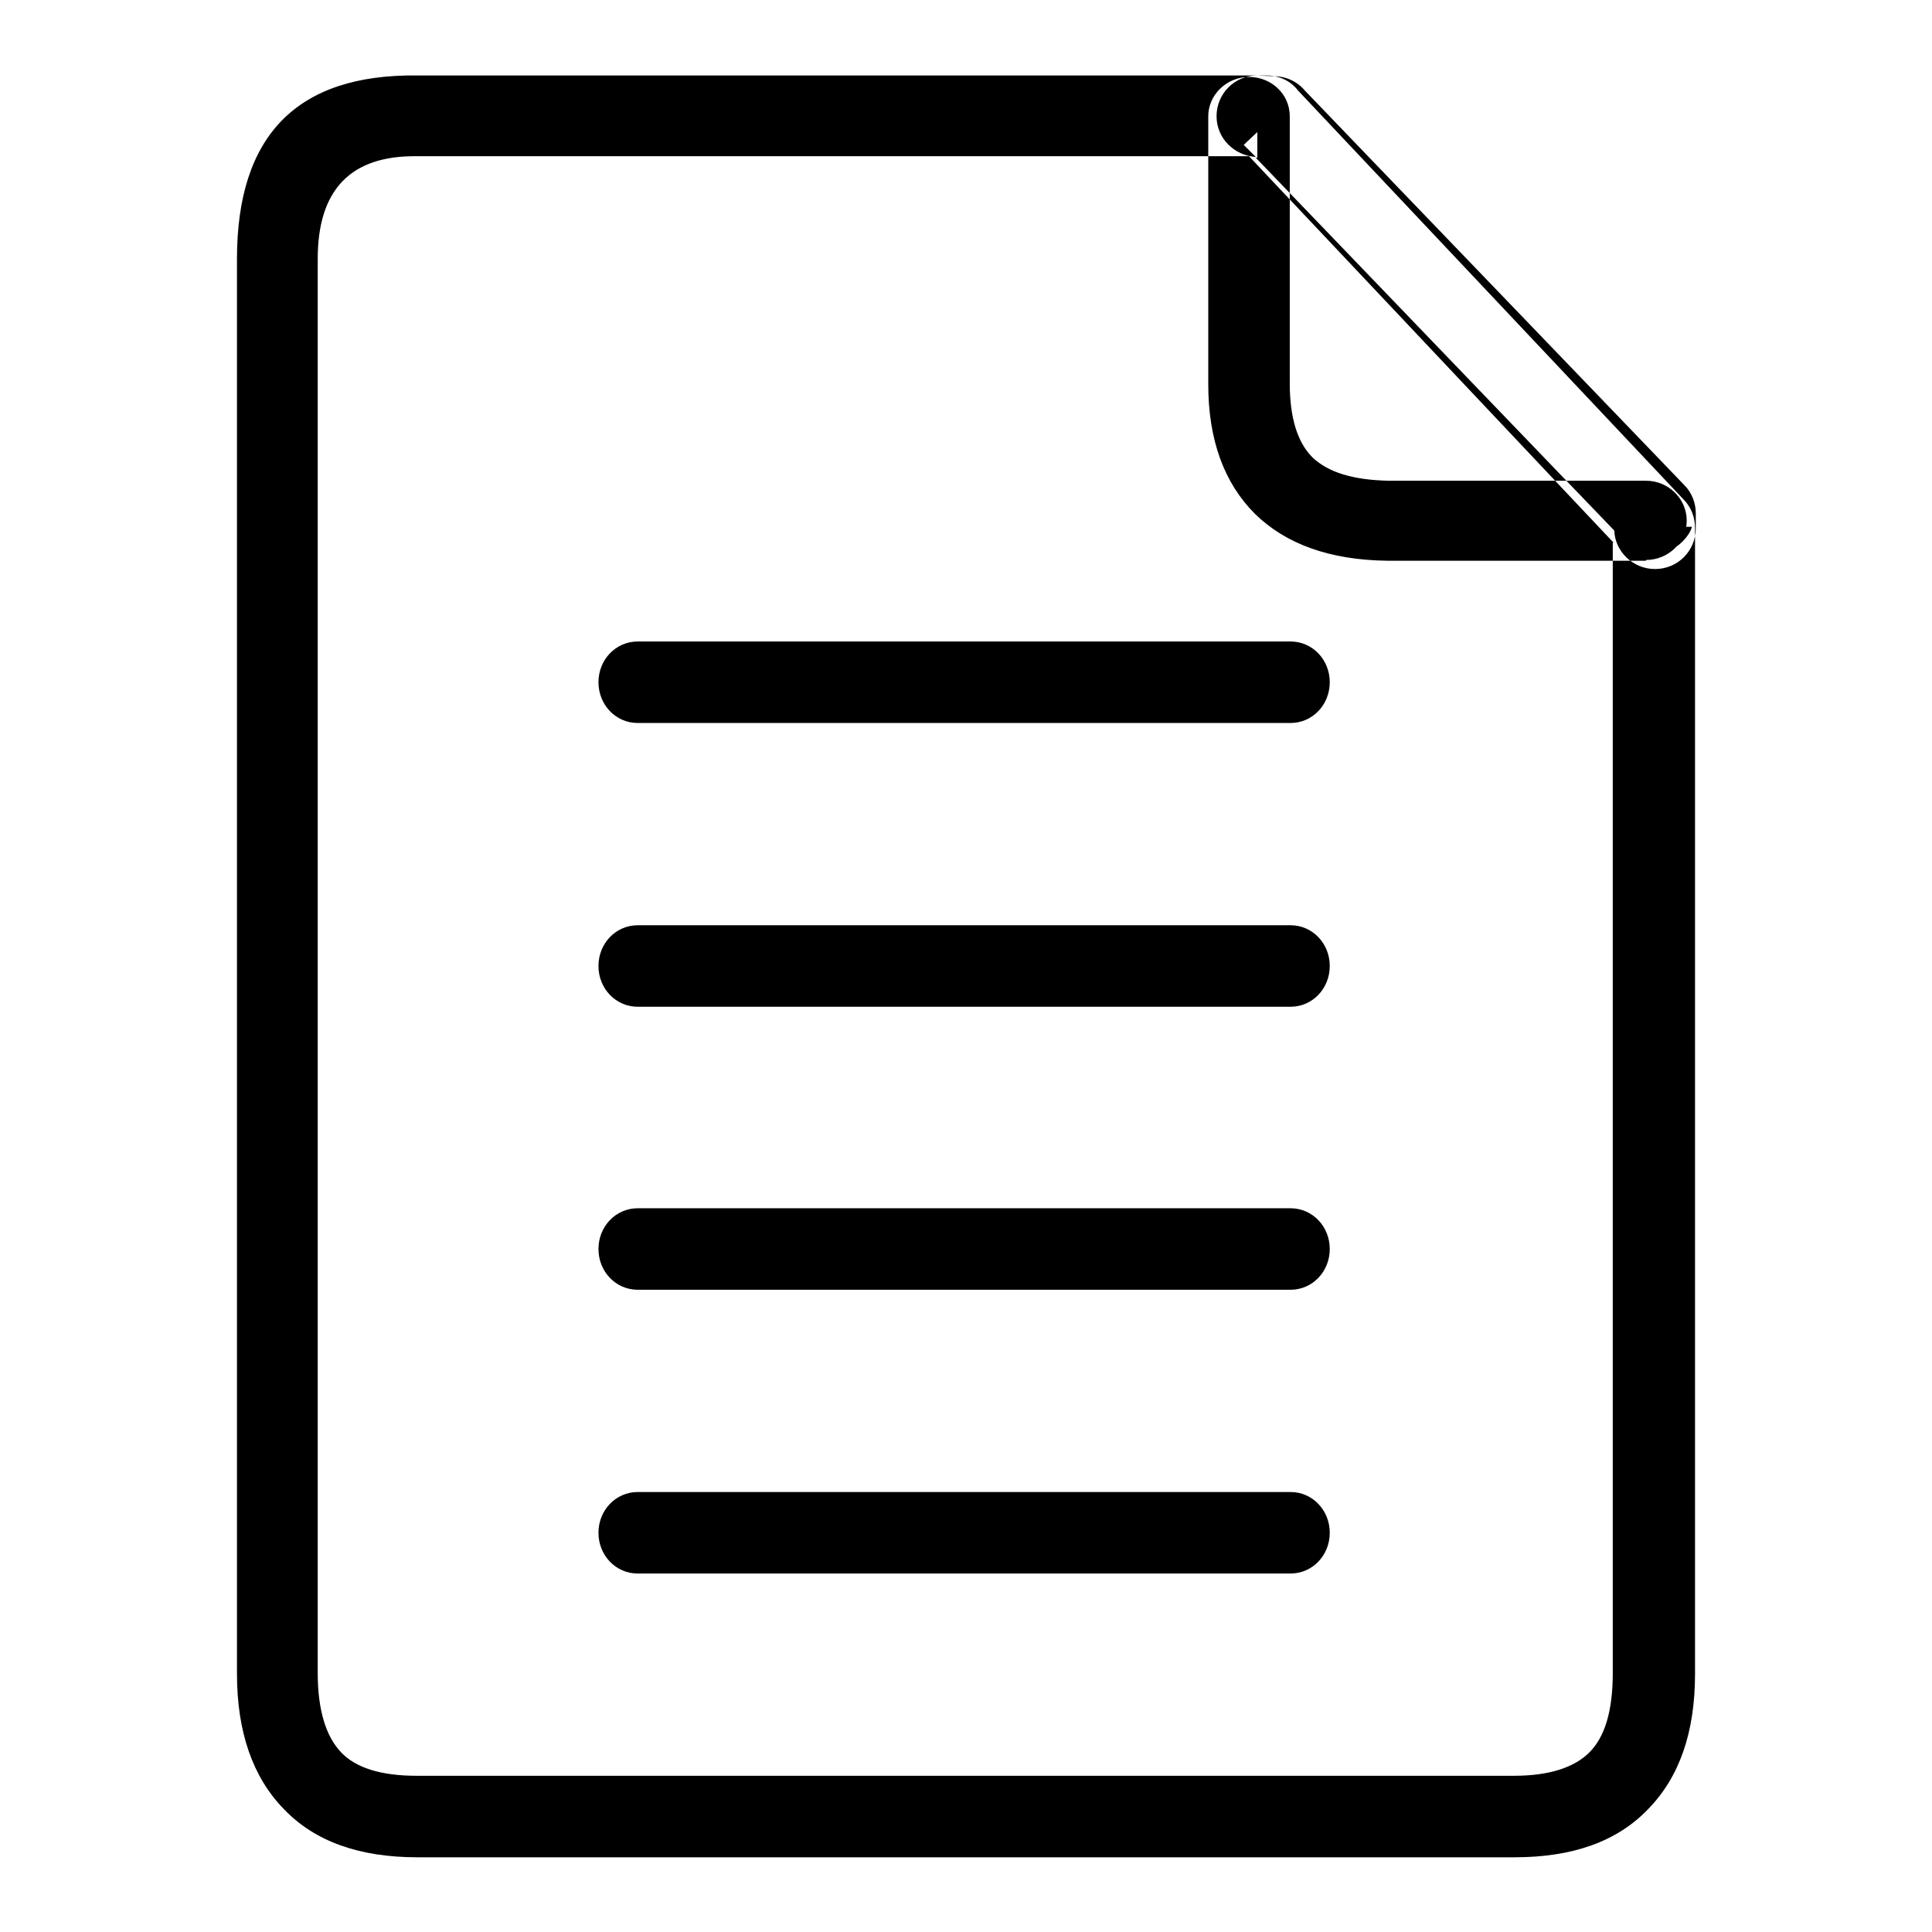
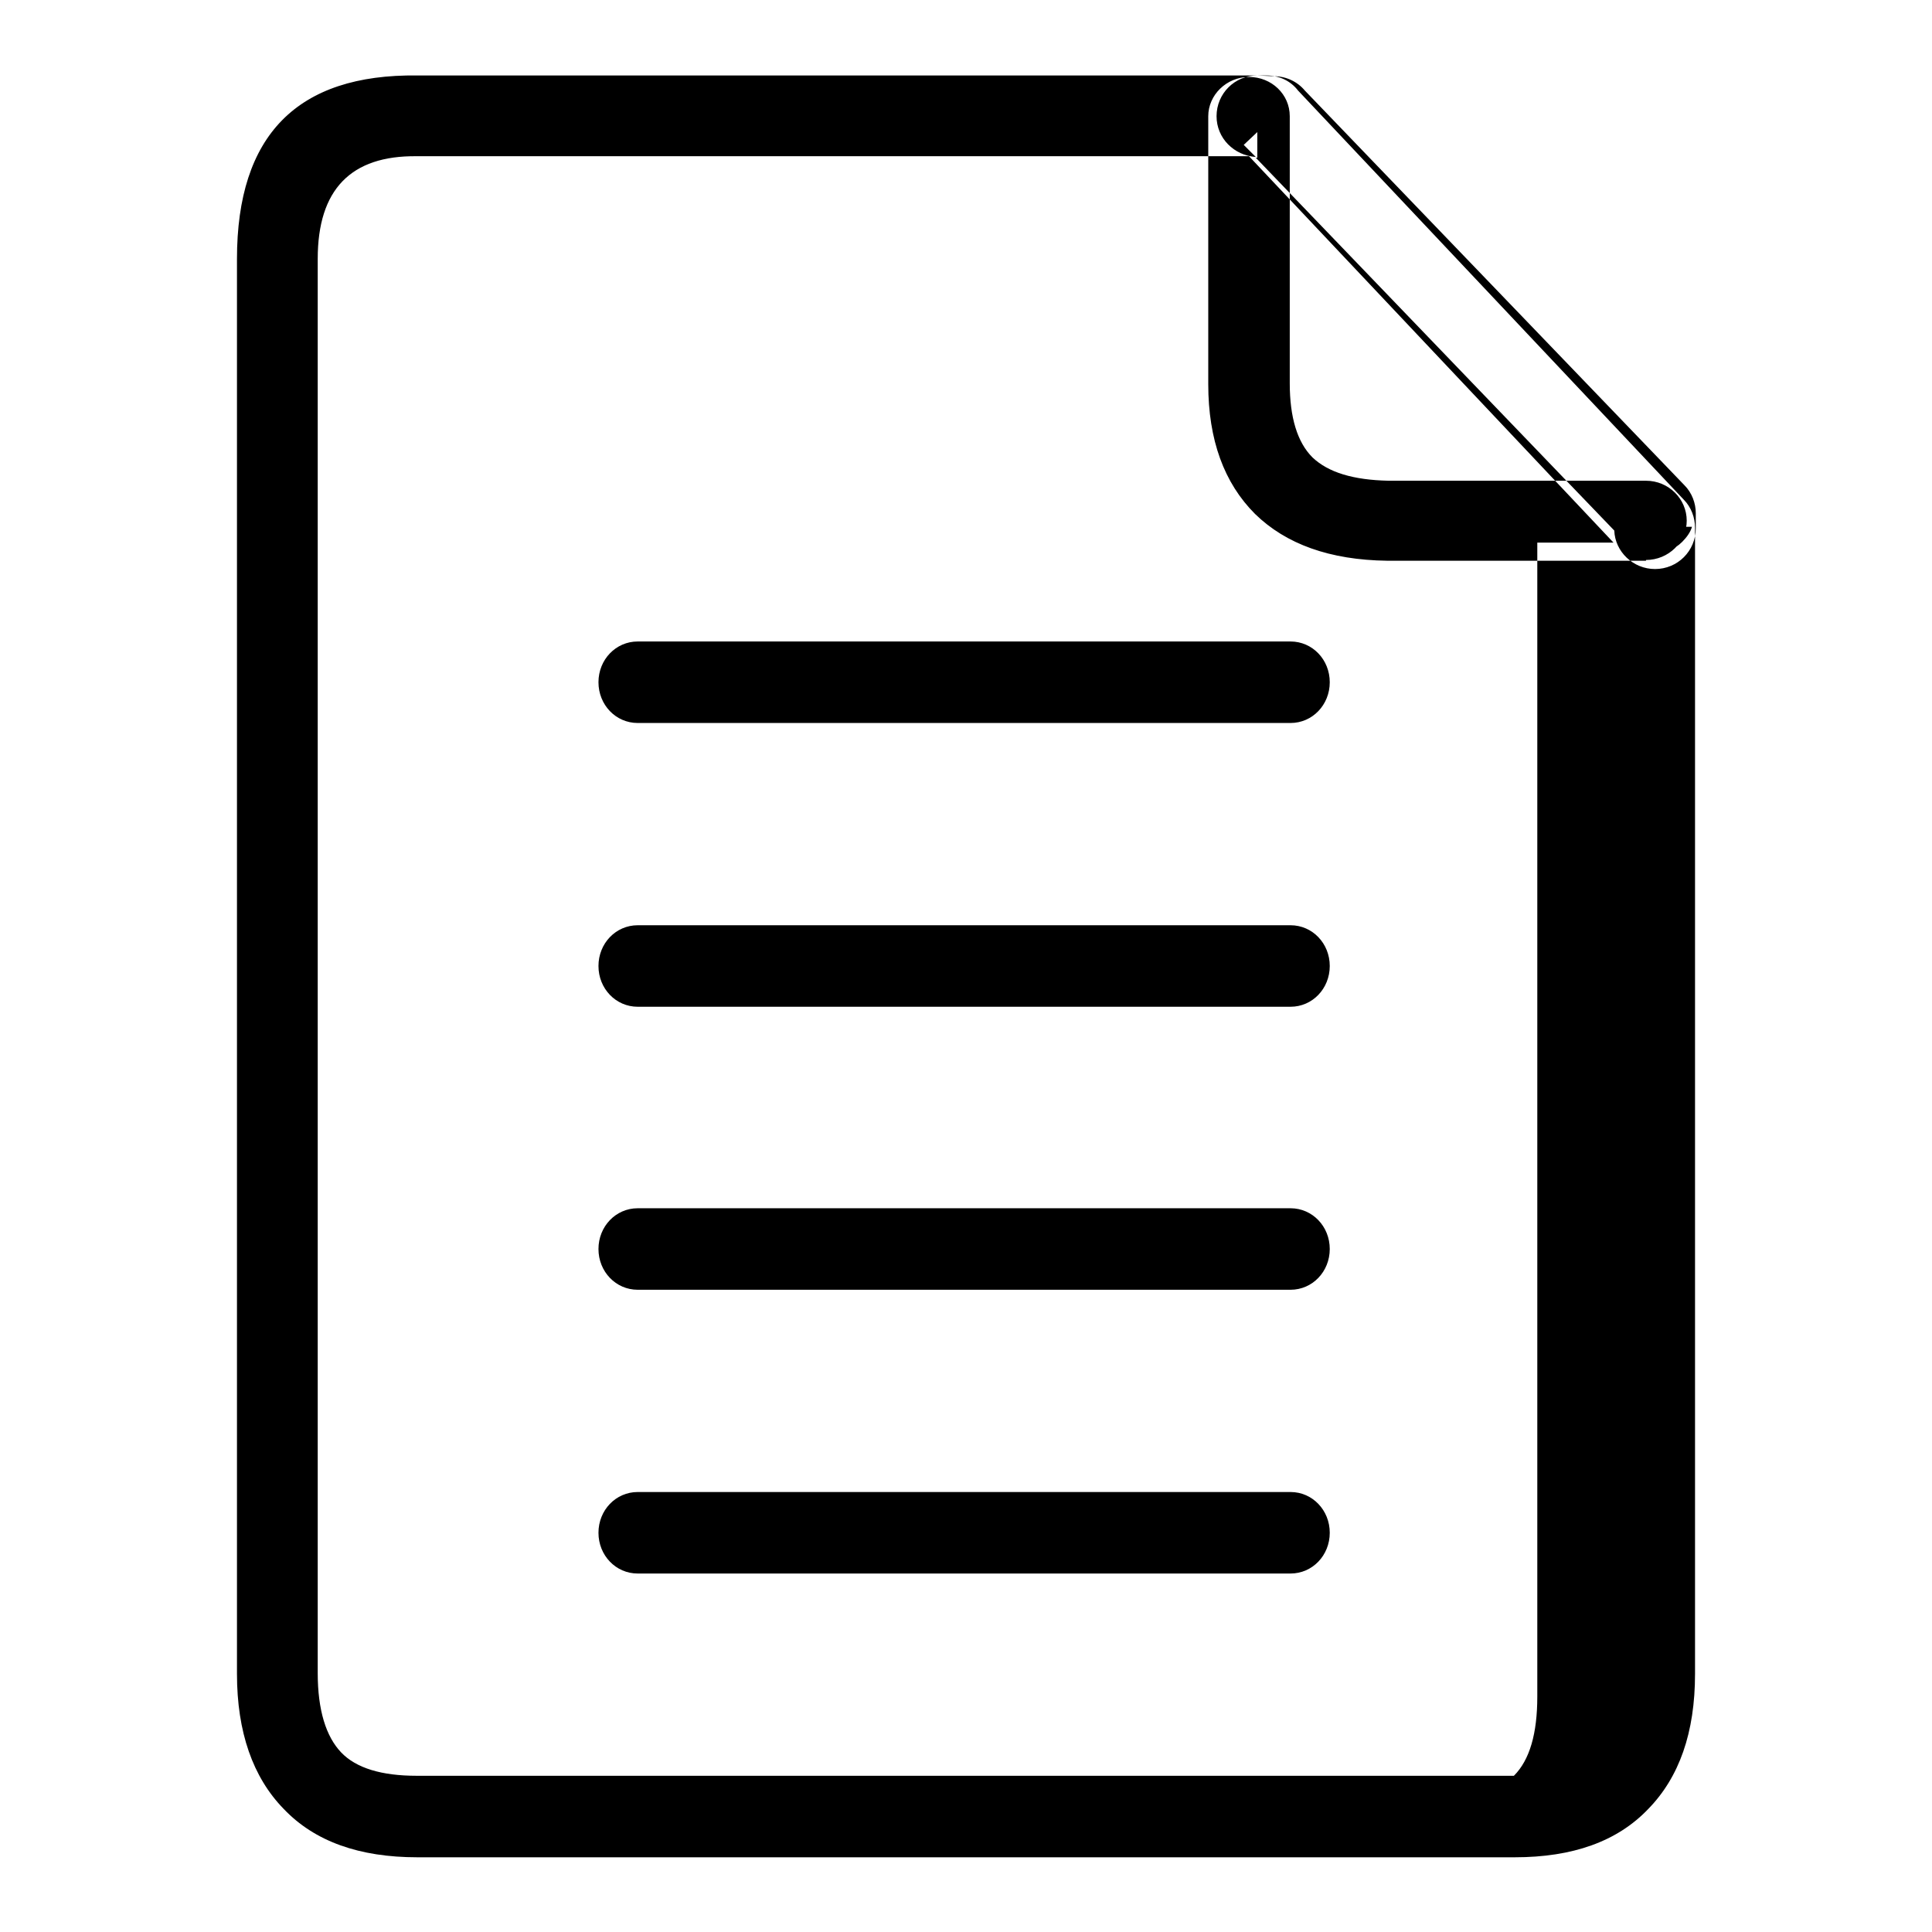
<svg xmlns="http://www.w3.org/2000/svg" version="1.1" x="0px" y="0px" viewBox="0 0 256 256" enable-background="new 0 0 256 256" xml:space="preserve">
  <g>
-     <path fill="#000000" d="M172,12l51.1,54.2c1,1,1.5,2.4,1.5,3.7v151.9c0,7.8-2.1,13.7-6.2,17.9c-4.1,4.3-10,6.4-17.7,6.4H55.3 c-7.7,0-13.6-2.1-17.7-6.4c-4.1-4.2-6.2-10.2-6.2-17.9V34.3c0-16.4,8-24.5,23.9-24.3h0v0c0.1,0,0.2,0,0.4,0h112.1v0 C169.5,10,171,10.7,172,12L172,12z M213.8,71.9l-48.3-51.2H55.8c-0.2,0-0.4,0-0.6,0c-8.7-0.1-13.1,4.4-13.1,13.6v187.4 c0,4.9,1.1,8.4,3.1,10.5c2,2.1,5.4,3.1,10,3.1h145.4c4.7,0,8-1.1,10-3.1c2.1-2.1,3.1-5.6,3.1-10.5V71.9L213.8,71.9z M55.4,10 L55.4,10 M166.6,10c-3,0-5.4,2.4-5.4,5.4c0,2.9,2.3,5.2,5.2,5.4l-1.6-1.6l1.8-1.7v3.4h-0.2l47.5,49.4c0.1,2.8,2.5,5.1,5.4,5.1 c3,0,5.4-2.4,5.4-5.4V68c0-1.3-0.5-2.7-1.5-3.7l-3.9,3.7l3.9-3.7l-50.3-52.3c-1-1.2-2.5-1.9-4.1-1.9L166.6,10L166.6,10z  M217.2,69.8l-1.9,1.9L217.2,69.8h-3.4v0.3l1.5,1.6h0c2.1,2.1,5.5,2.2,7.6,0.1c0.6-0.6,1.1-1.3,1.3-2H217.2L217.2,69.8z M171,95.8 c2.9,0,5.2-2.4,5.2-5.4c0-3-2.3-5.4-5.2-5.4H84.5c-2.9,0-5.2,2.4-5.2,5.4c0,3,2.3,5.4,5.2,5.4H171z M218.1,74.2 c3,0,5.4-2.4,5.4-5.2c0-2.9-2.4-5.3-5.4-5.3h-33.6c-1,0,0.2,0-0.5,0c-4.7-0.1-8-1.1-10.1-3.1c-2-2-3-5.3-3-9.8V15.4 c0-2.9-2.4-5.2-5.4-5.2s-5.4,2.4-5.4,5.2v35h0c0,1,0-0.2,0,0.5c0,7.4,2.1,13.1,6.2,17.2c4.1,4,9.9,6.1,17.5,6.2H218.1z M171,133.4 c2.9,0,5.2-2.4,5.2-5.4c0-3-2.3-5.4-5.2-5.4H84.5c-2.9,0-5.2,2.4-5.2,5.4c0,3,2.3,5.4,5.2,5.4H171z M171,170.9 c2.9,0,5.2-2.4,5.2-5.4c0-3-2.3-5.4-5.2-5.4H84.5c-2.9,0-5.2,2.4-5.2,5.4c0,3,2.3,5.4,5.2,5.4H171z M171,208.5 c2.9,0,5.2-2.4,5.2-5.4c0-3-2.3-5.4-5.2-5.4H84.5c-2.9,0-5.2,2.4-5.2,5.4c0,3,2.3,5.4,5.2,5.4H171z" />
+     <path fill="#000000" d="M172,12l51.1,54.2c1,1,1.5,2.4,1.5,3.7v151.9c0,7.8-2.1,13.7-6.2,17.9c-4.1,4.3-10,6.4-17.7,6.4H55.3 c-7.7,0-13.6-2.1-17.7-6.4c-4.1-4.2-6.2-10.2-6.2-17.9V34.3c0-16.4,8-24.5,23.9-24.3h0v0c0.1,0,0.2,0,0.4,0h112.1v0 C169.5,10,171,10.7,172,12L172,12z M213.8,71.9l-48.3-51.2H55.8c-0.2,0-0.4,0-0.6,0c-8.7-0.1-13.1,4.4-13.1,13.6v187.4 c0,4.9,1.1,8.4,3.1,10.5c2,2.1,5.4,3.1,10,3.1h145.4c2.1-2.1,3.1-5.6,3.1-10.5V71.9L213.8,71.9z M55.4,10 L55.4,10 M166.6,10c-3,0-5.4,2.4-5.4,5.4c0,2.9,2.3,5.2,5.2,5.4l-1.6-1.6l1.8-1.7v3.4h-0.2l47.5,49.4c0.1,2.8,2.5,5.1,5.4,5.1 c3,0,5.4-2.4,5.4-5.4V68c0-1.3-0.5-2.7-1.5-3.7l-3.9,3.7l3.9-3.7l-50.3-52.3c-1-1.2-2.5-1.9-4.1-1.9L166.6,10L166.6,10z  M217.2,69.8l-1.9,1.9L217.2,69.8h-3.4v0.3l1.5,1.6h0c2.1,2.1,5.5,2.2,7.6,0.1c0.6-0.6,1.1-1.3,1.3-2H217.2L217.2,69.8z M171,95.8 c2.9,0,5.2-2.4,5.2-5.4c0-3-2.3-5.4-5.2-5.4H84.5c-2.9,0-5.2,2.4-5.2,5.4c0,3,2.3,5.4,5.2,5.4H171z M218.1,74.2 c3,0,5.4-2.4,5.4-5.2c0-2.9-2.4-5.3-5.4-5.3h-33.6c-1,0,0.2,0-0.5,0c-4.7-0.1-8-1.1-10.1-3.1c-2-2-3-5.3-3-9.8V15.4 c0-2.9-2.4-5.2-5.4-5.2s-5.4,2.4-5.4,5.2v35h0c0,1,0-0.2,0,0.5c0,7.4,2.1,13.1,6.2,17.2c4.1,4,9.9,6.1,17.5,6.2H218.1z M171,133.4 c2.9,0,5.2-2.4,5.2-5.4c0-3-2.3-5.4-5.2-5.4H84.5c-2.9,0-5.2,2.4-5.2,5.4c0,3,2.3,5.4,5.2,5.4H171z M171,170.9 c2.9,0,5.2-2.4,5.2-5.4c0-3-2.3-5.4-5.2-5.4H84.5c-2.9,0-5.2,2.4-5.2,5.4c0,3,2.3,5.4,5.2,5.4H171z M171,208.5 c2.9,0,5.2-2.4,5.2-5.4c0-3-2.3-5.4-5.2-5.4H84.5c-2.9,0-5.2,2.4-5.2,5.4c0,3,2.3,5.4,5.2,5.4H171z" />
  </g>
</svg>